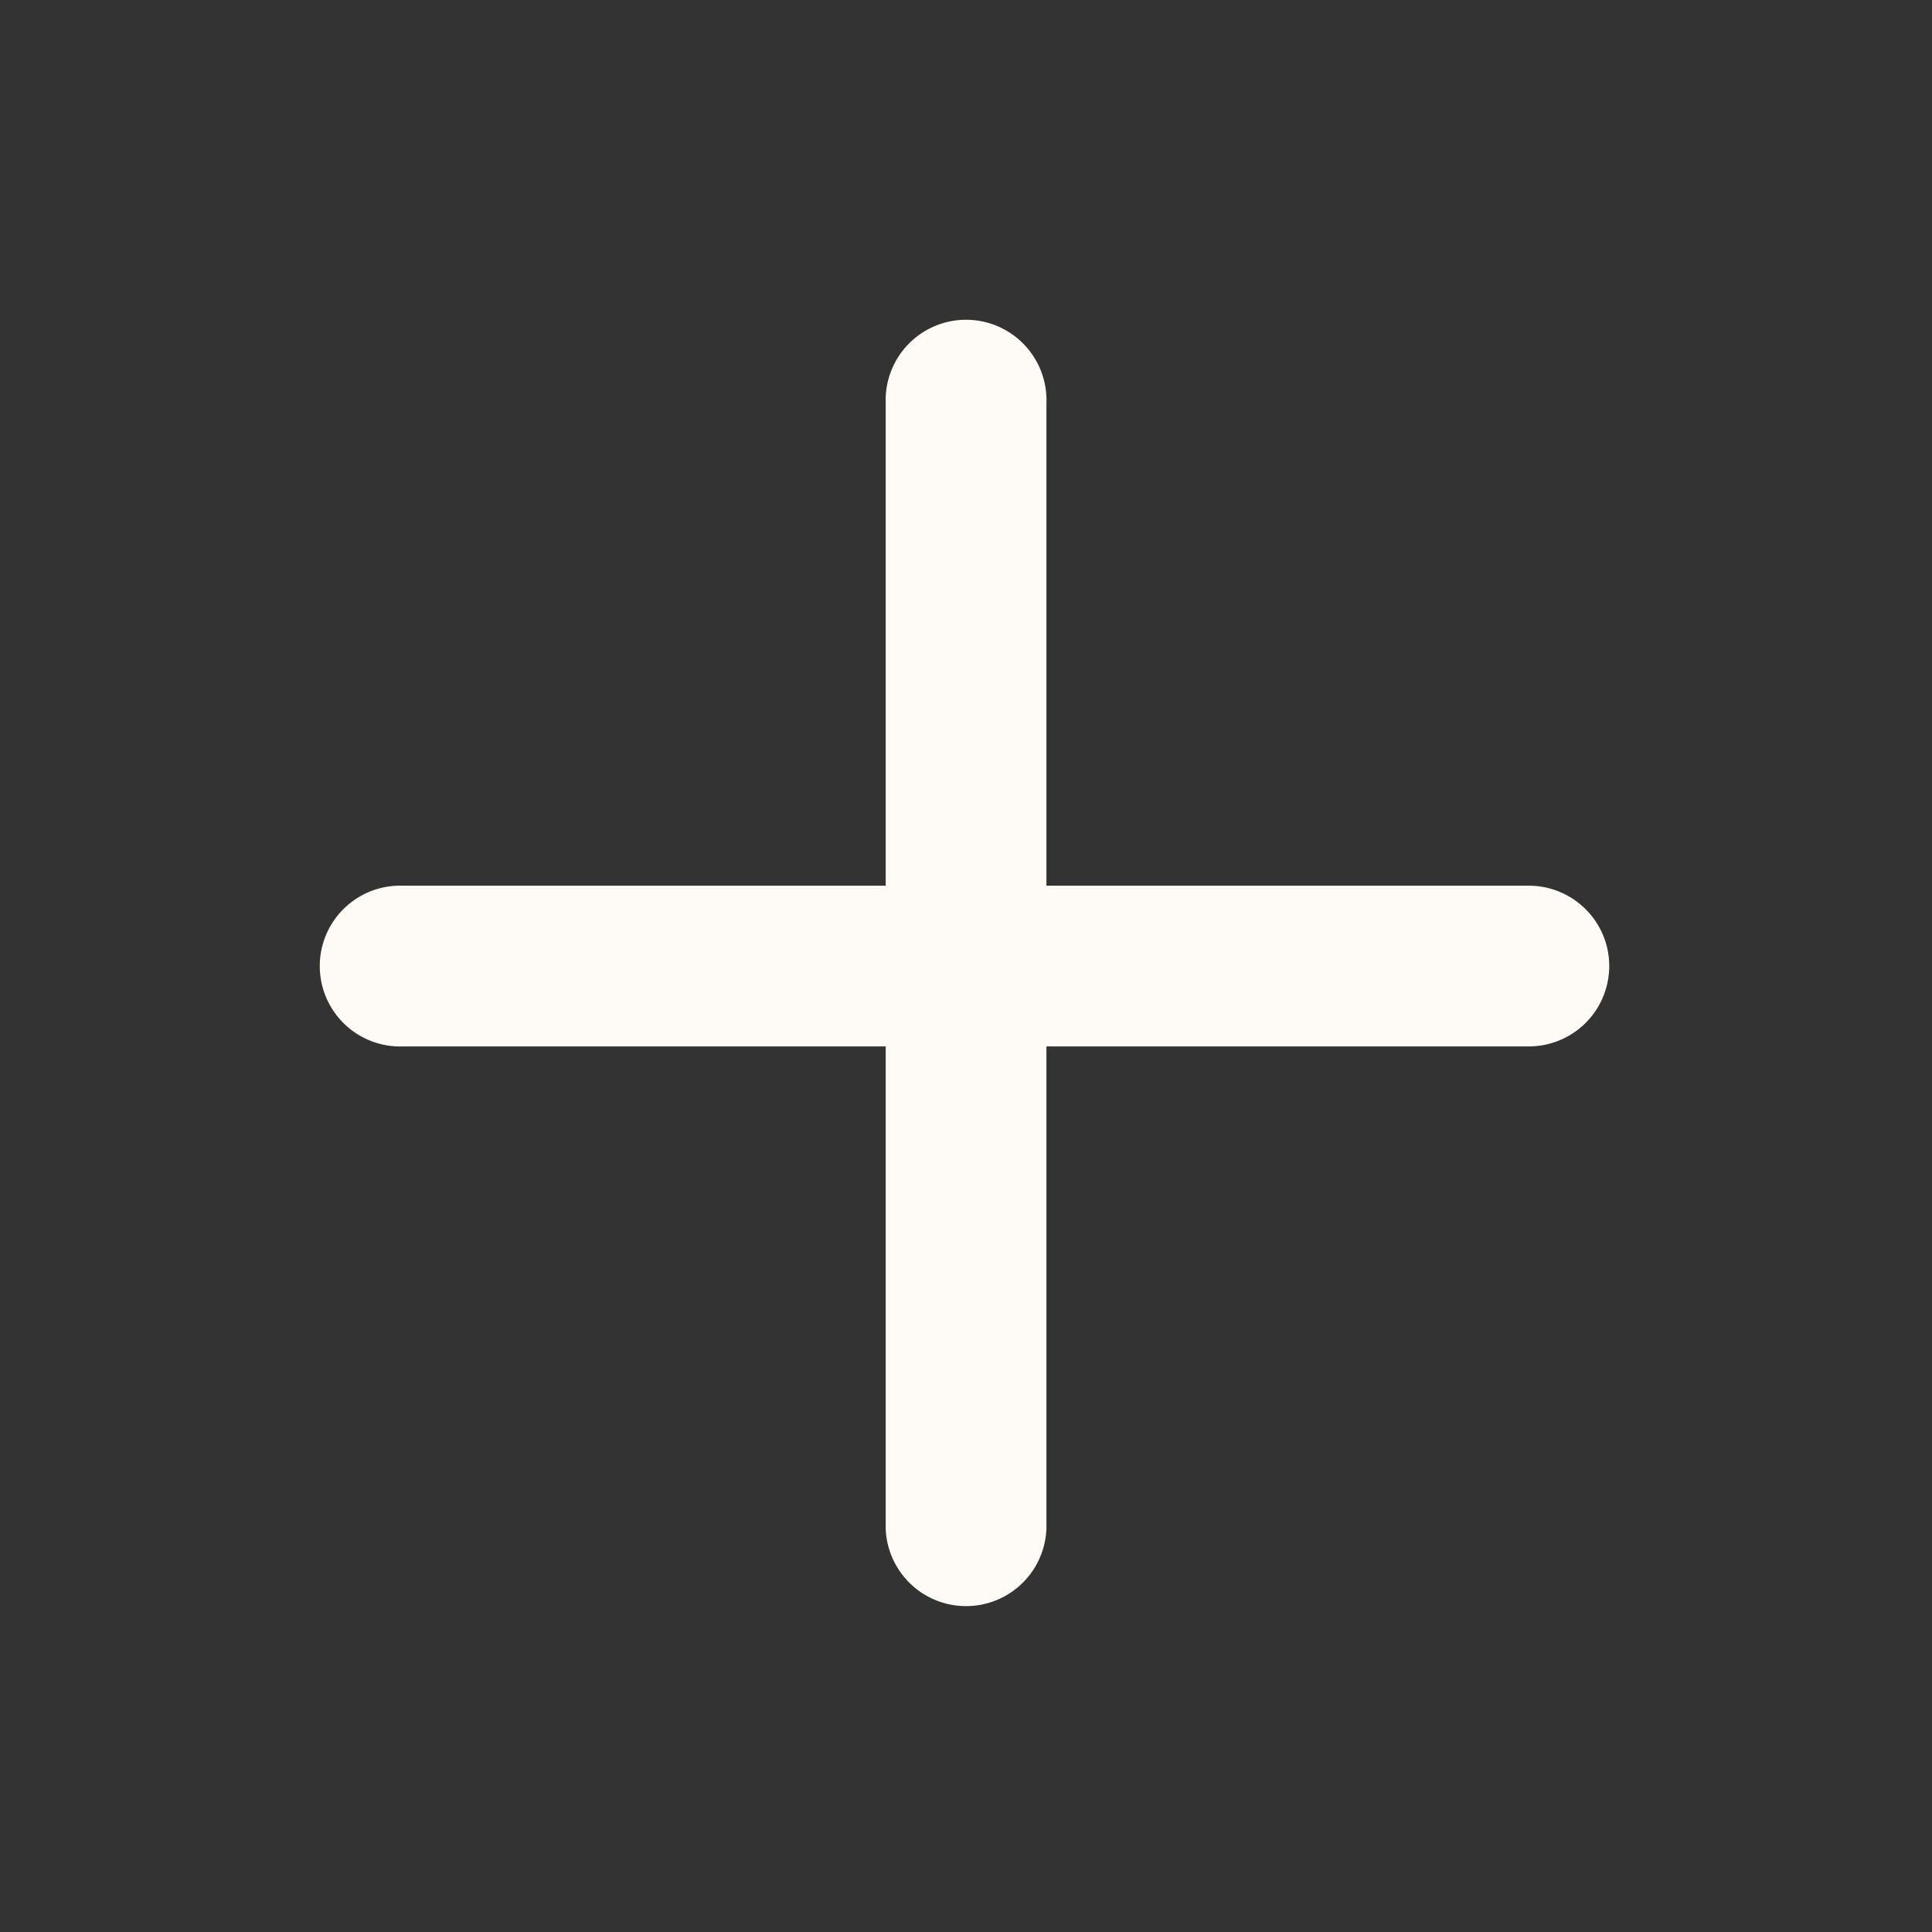
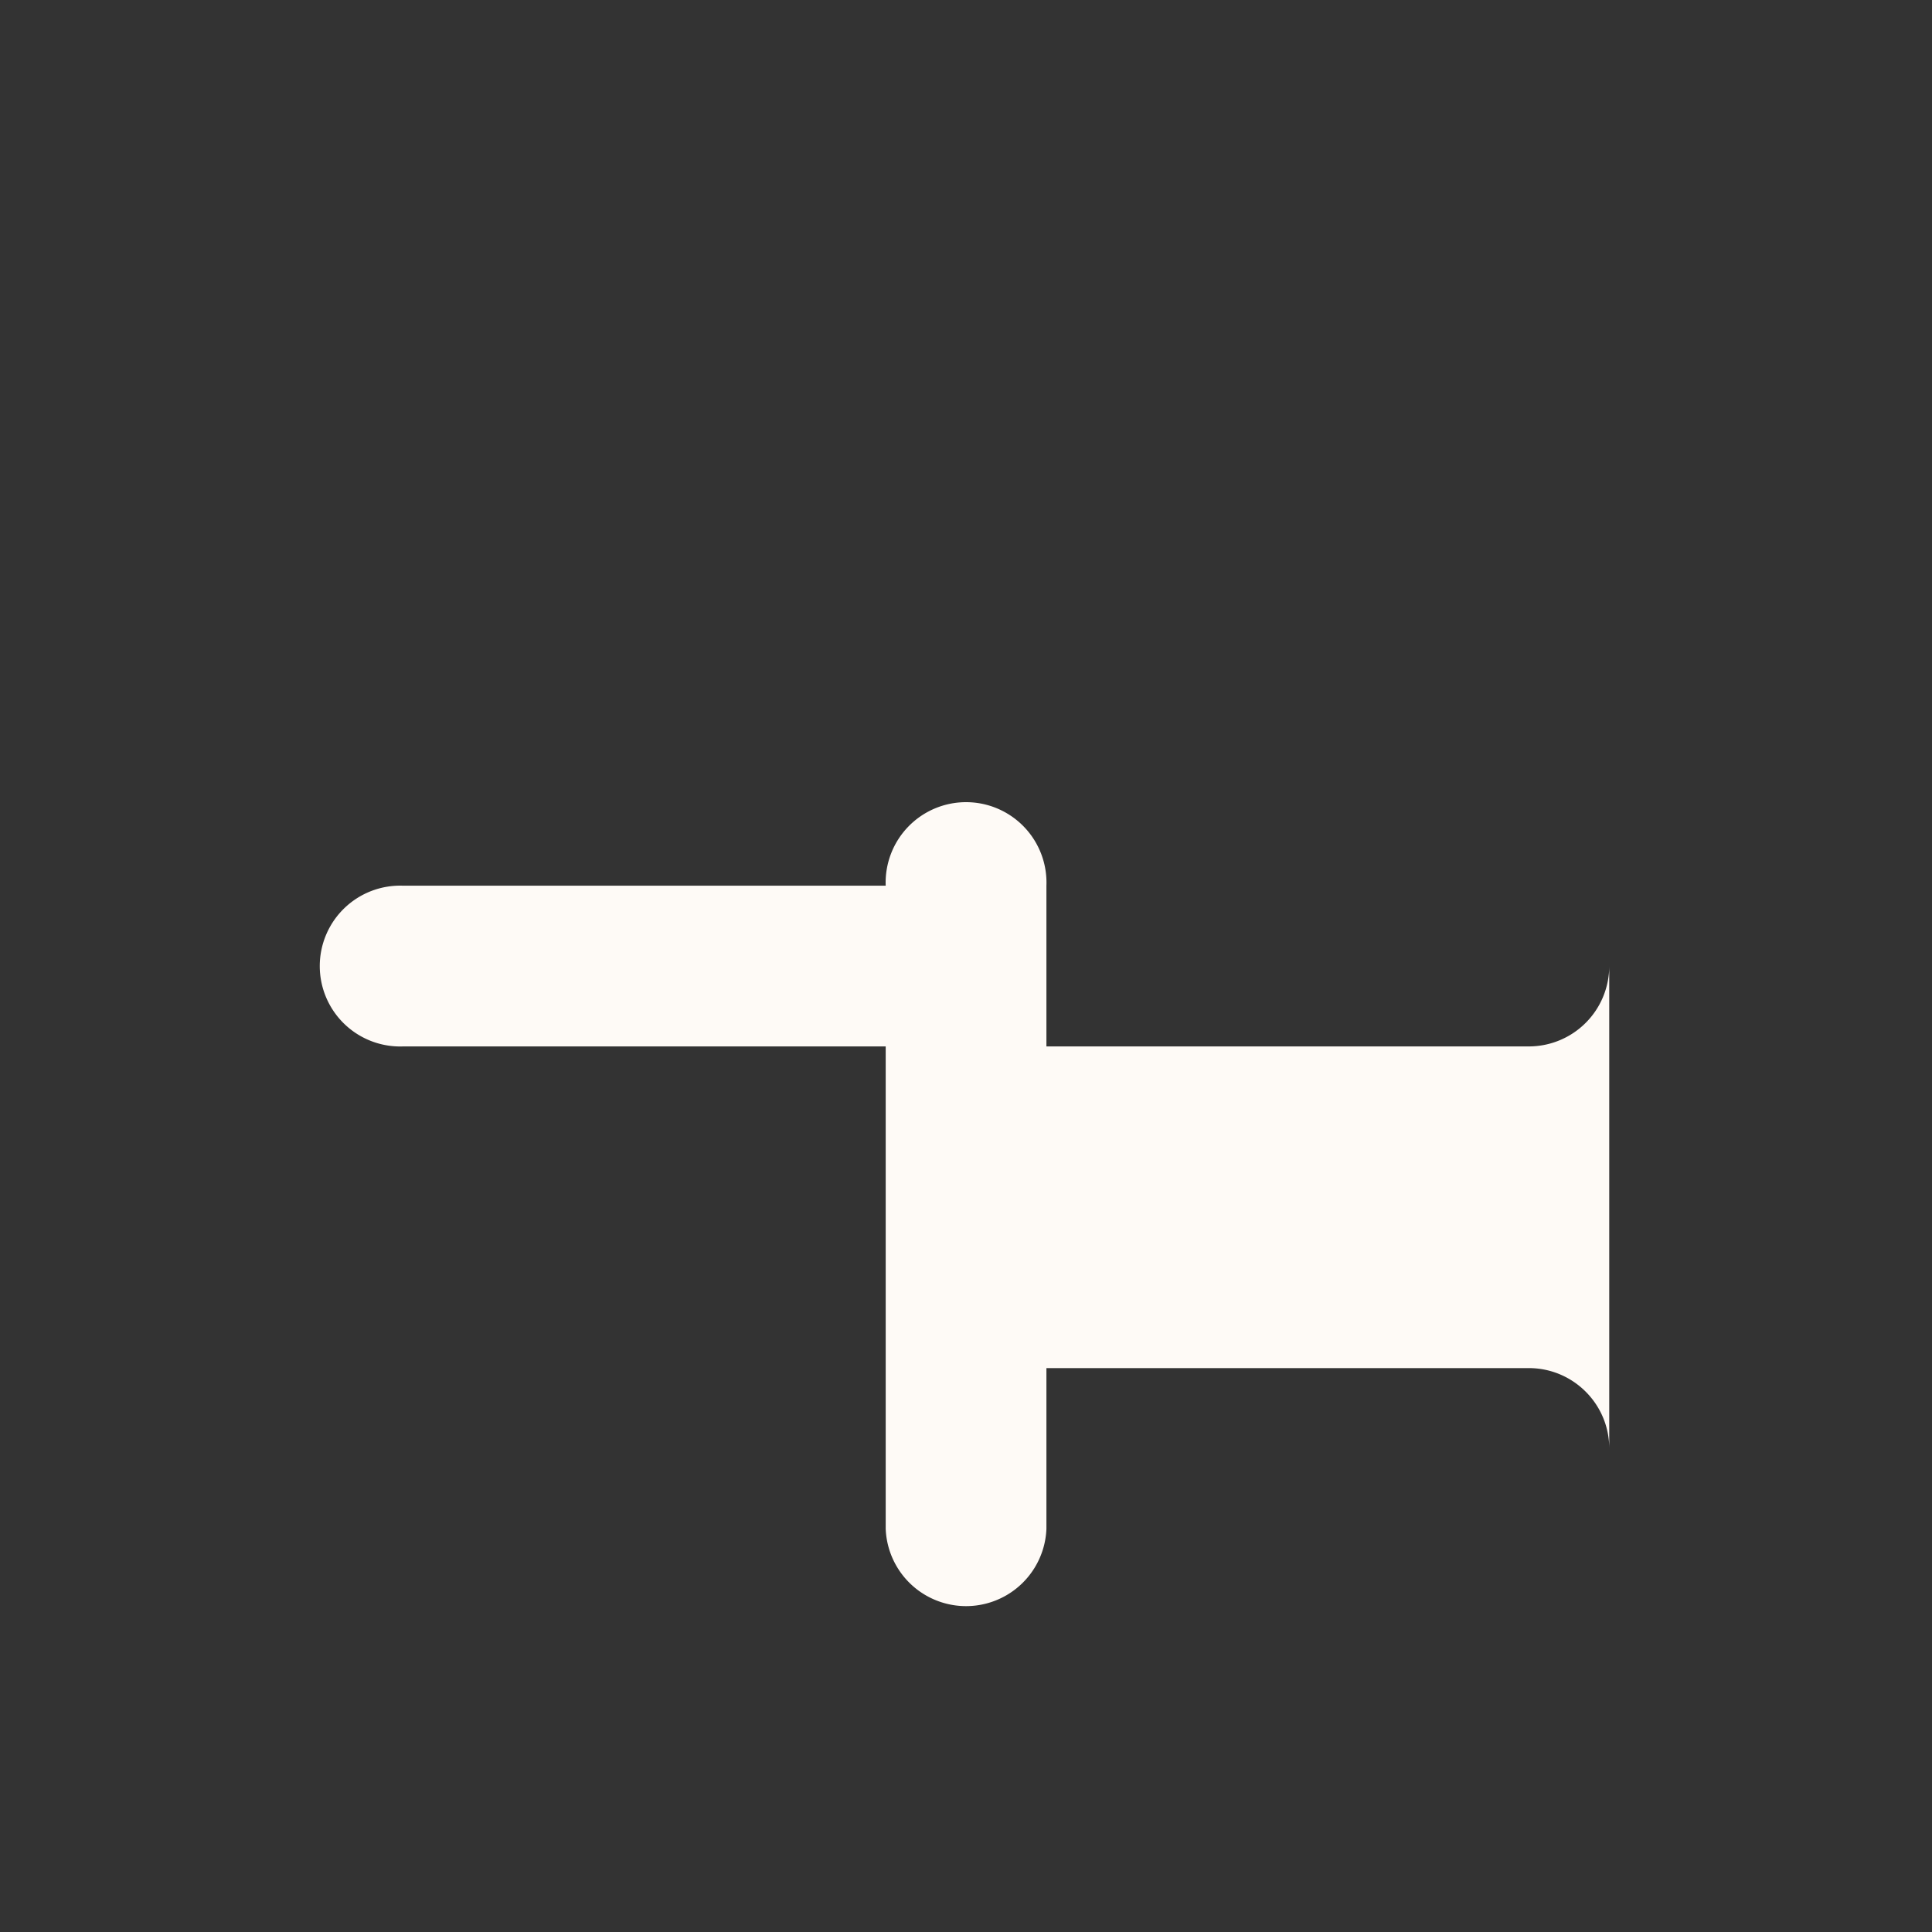
<svg xmlns="http://www.w3.org/2000/svg" width="16" height="16" viewBox="0 0 16 16" fill="none">
  <rect x="0" y="0" width="16" height="16" fill="#333333" stroke="none" />
-   <path d="M13.327 8a.666.666 0 0 1-.666.666H8.666v3.995a.666.666 0 0 1-1.331 0V8.666H3.34a.666.666 0 1 1 0-1.331h3.995V3.34a.666.666 0 1 1 1.331 0v3.995h3.995c.367 0 .666.298.666.665z" fill="#FEFAF6" />
+   <path d="M13.327 8a.666.666 0 0 1-.666.666H8.666v3.995a.666.666 0 0 1-1.331 0V8.666H3.34a.666.666 0 1 1 0-1.331h3.995a.666.666 0 1 1 1.331 0v3.995h3.995c.367 0 .666.298.666.665z" fill="#FEFAF6" />
</svg>